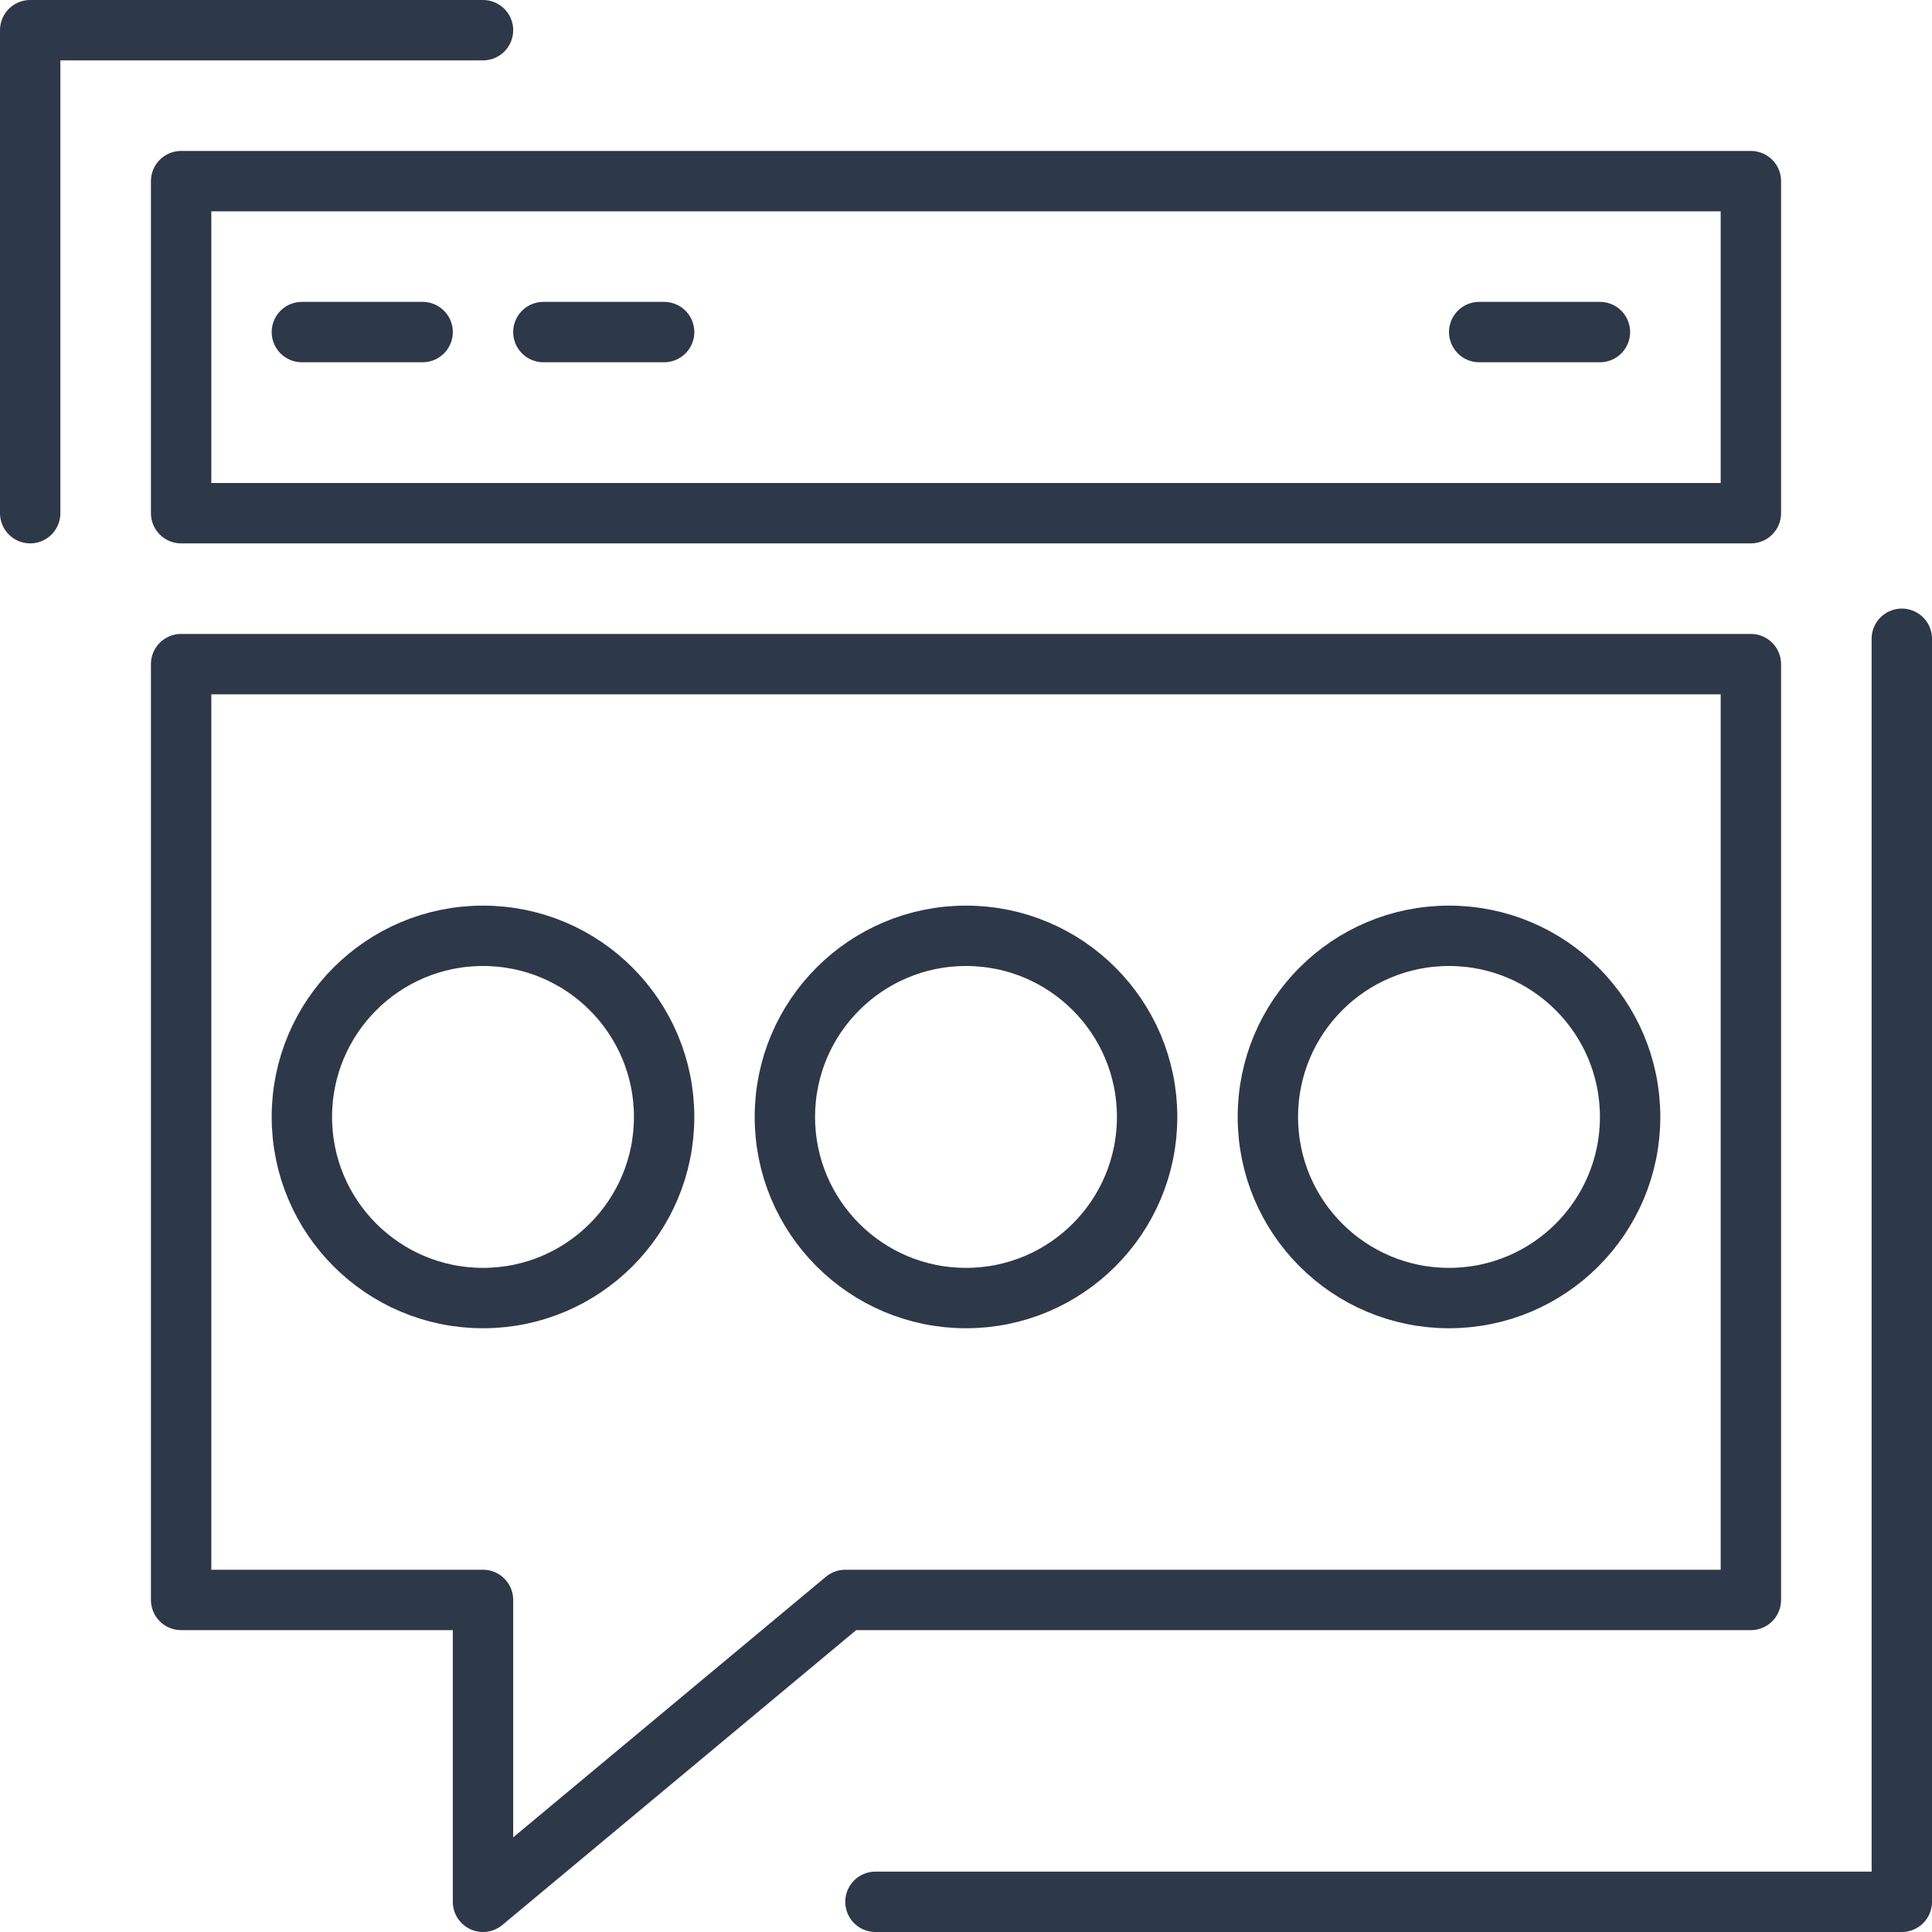
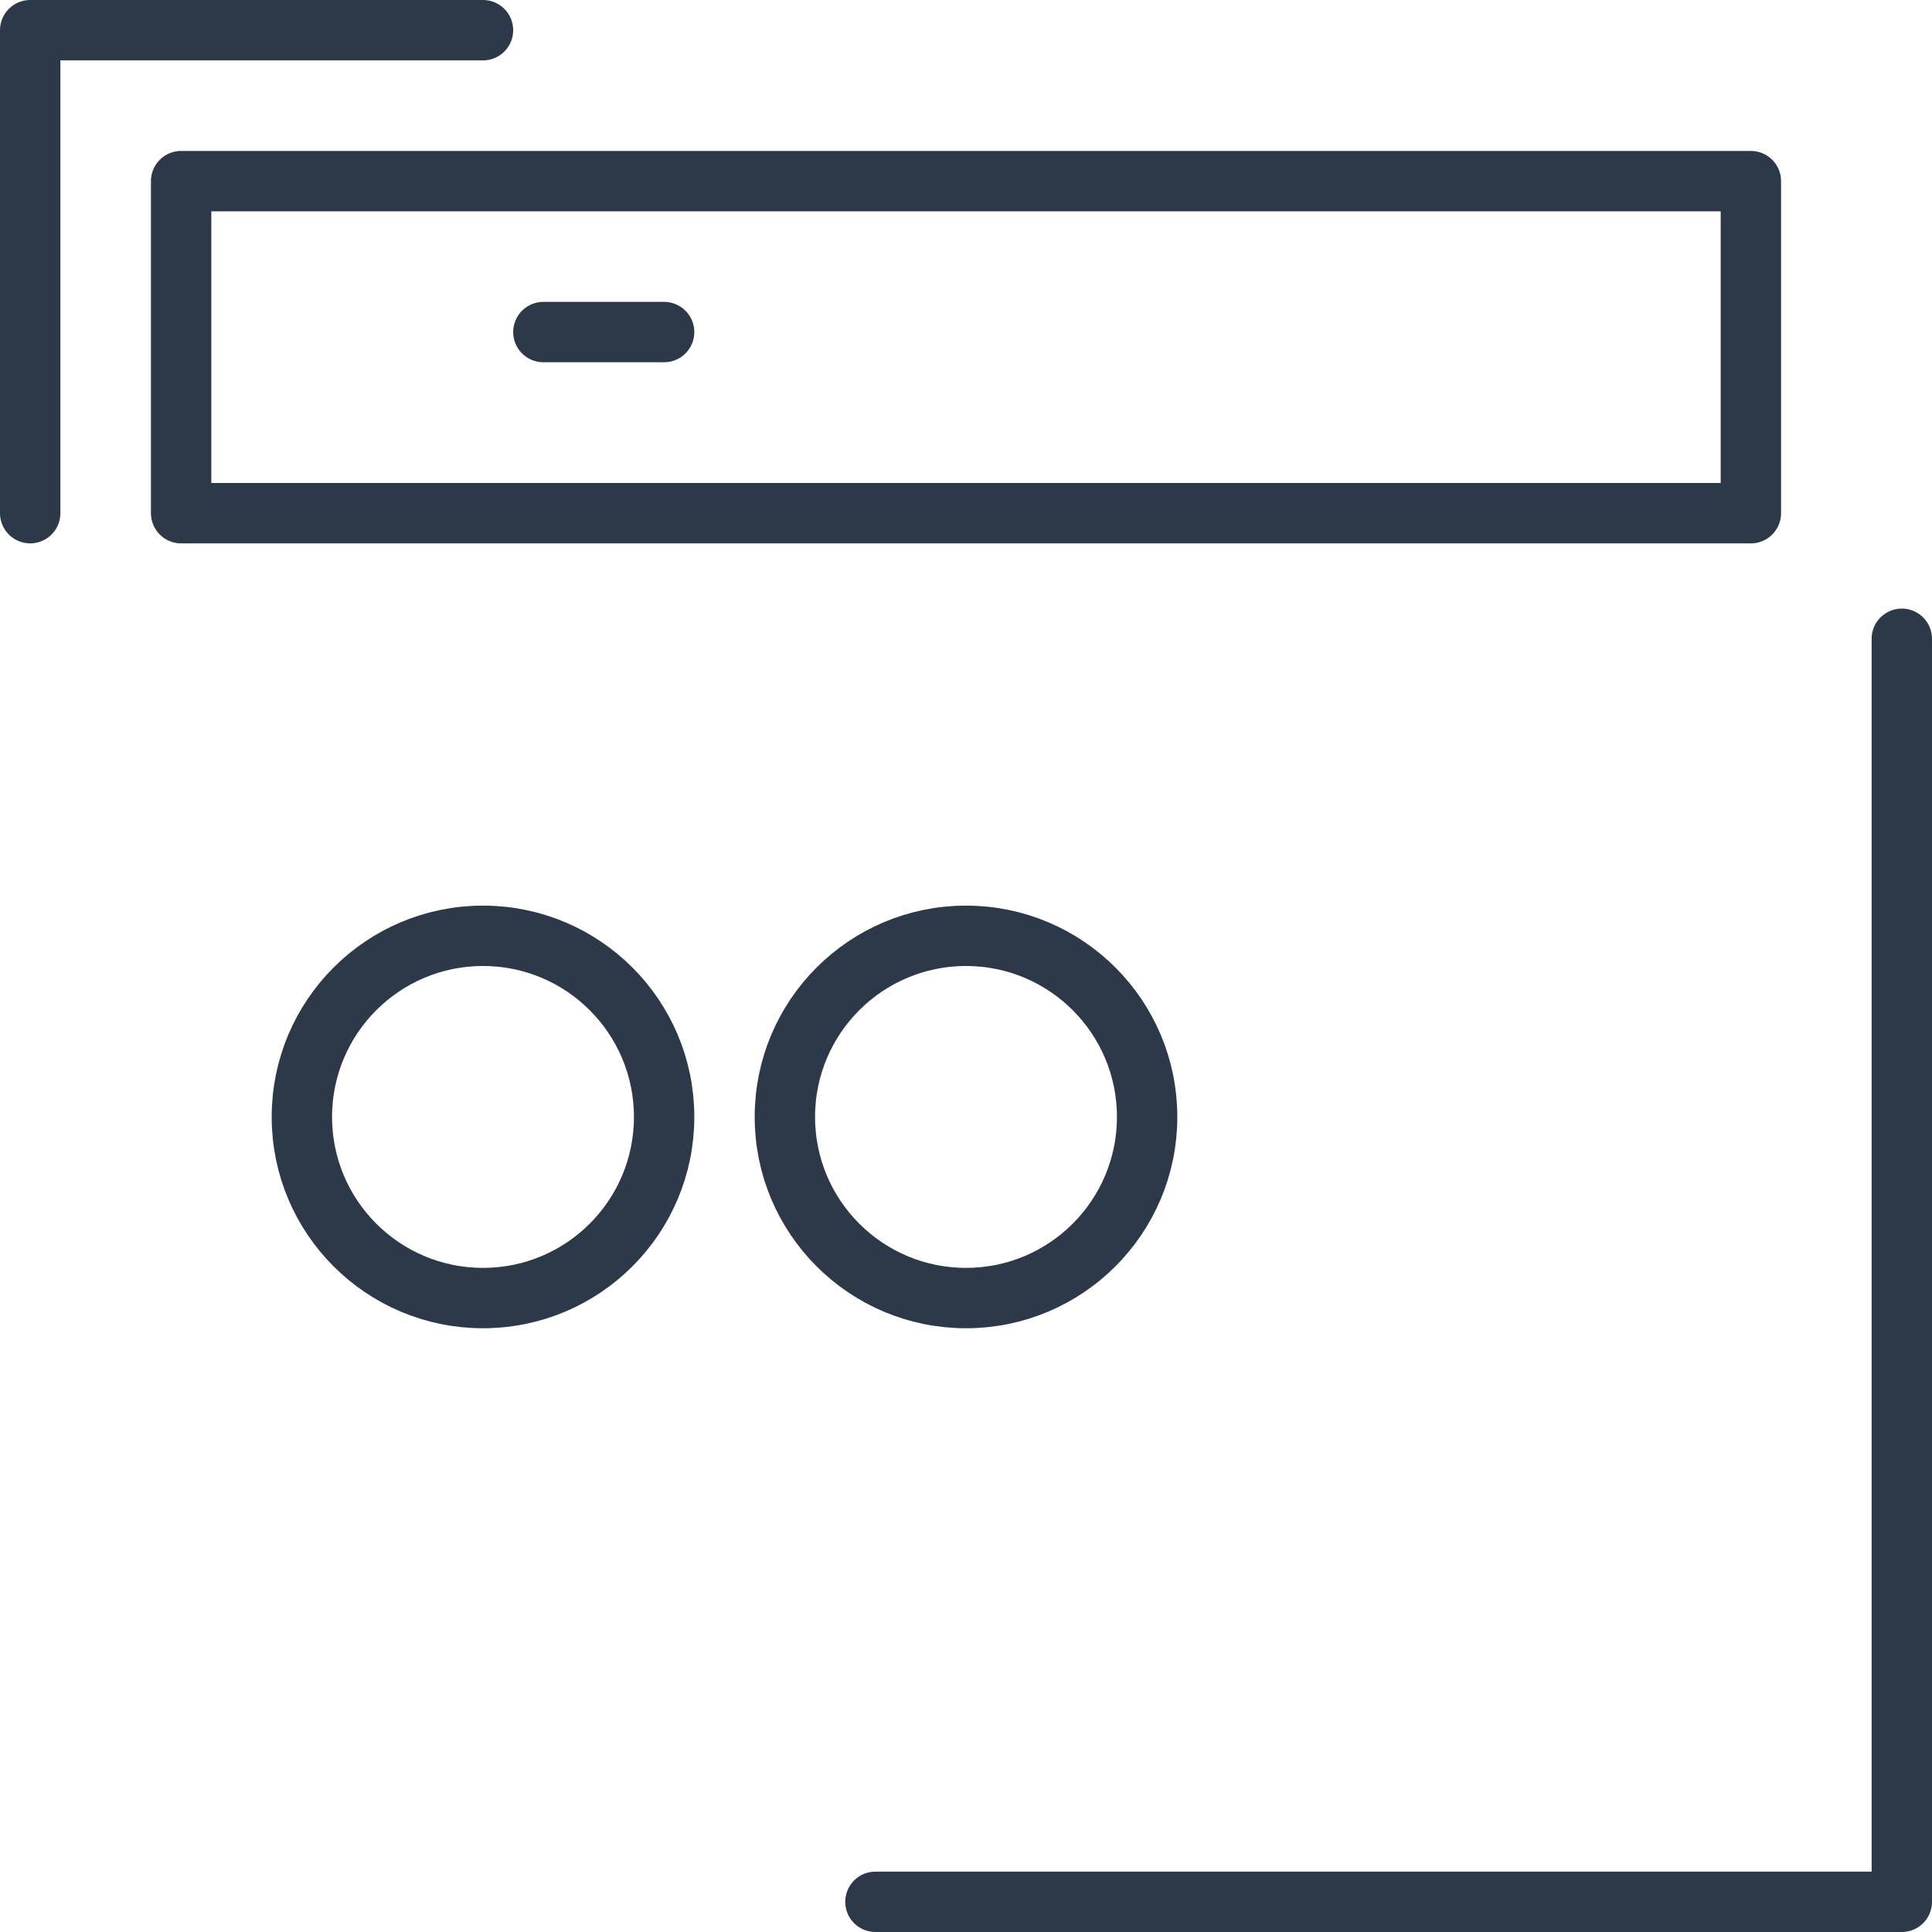
<svg xmlns="http://www.w3.org/2000/svg" width="32px" height="32px" viewBox="0 0 32 32" version="1.1">
  <title>丰富的消息类型</title>
  <g id="丰富的消息类型" stroke="none" stroke-width="1" fill="none" fill-rule="evenodd" stroke-linecap="round" stroke-linejoin="round">
    <g id="多元化数据采集" transform="translate(0.5, 0.5)" stroke="#2D3849">
-       <polygon id="路径" points="2.5 26 2.5 10.5 28.5 10.5 28.5 26 13.5 26 7.5 31 7.5 26" />
      <polyline id="路径" points="31 10.08 31 31 14 31" />
      <polyline id="路径" points="0 8 0 0 7.5 0" />
      <rect id="矩形" transform="translate(15.5, 5.25) rotate(90) translate(-15.5, -5.25) " x="12.75" y="-7.75" width="5.5" height="26" />
-       <line x1="4.5" y1="5" x2="6.5" y2="5" id="路径" />
      <line x1="8.5" y1="5" x2="10.5" y2="5" id="路径" />
-       <line x1="24" y1="5" x2="26" y2="5" id="路径" />
      <circle id="椭圆形" cx="7.5" cy="18" r="3" />
      <circle id="椭圆形" cx="15.5" cy="18" r="3" />
-       <circle id="椭圆形" cx="23.5" cy="18" r="3" />
    </g>
  </g>
</svg>